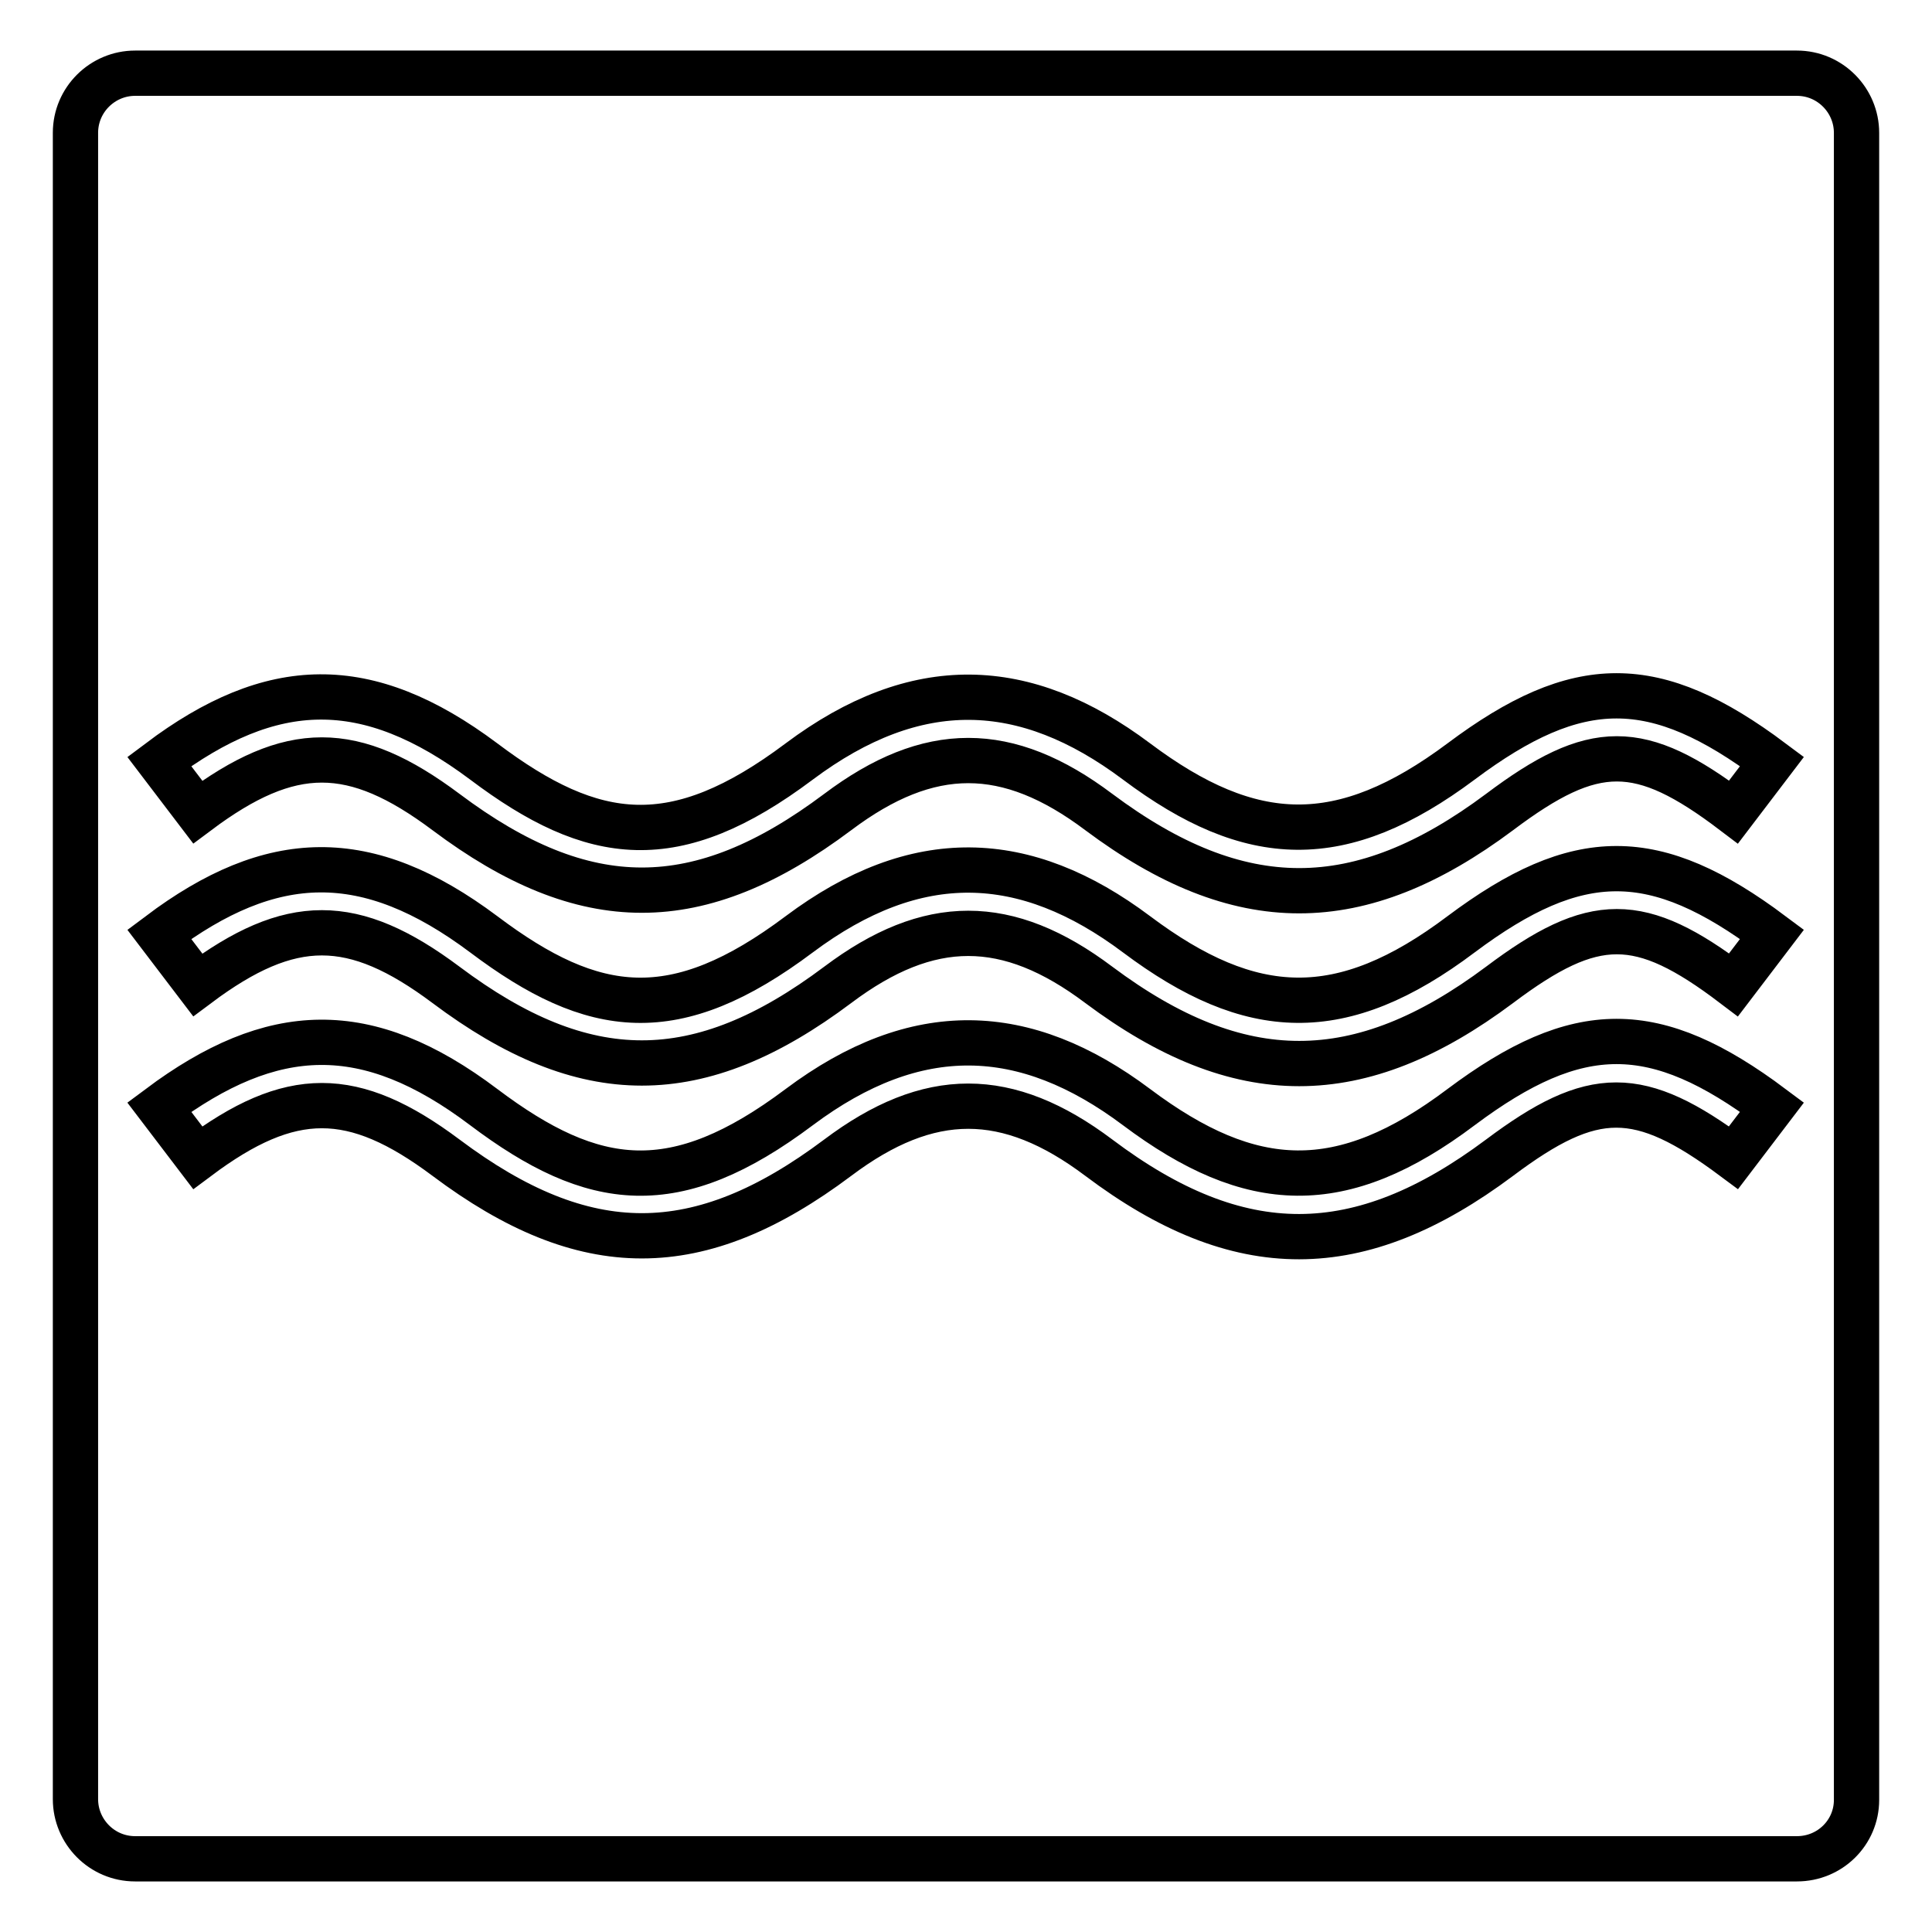
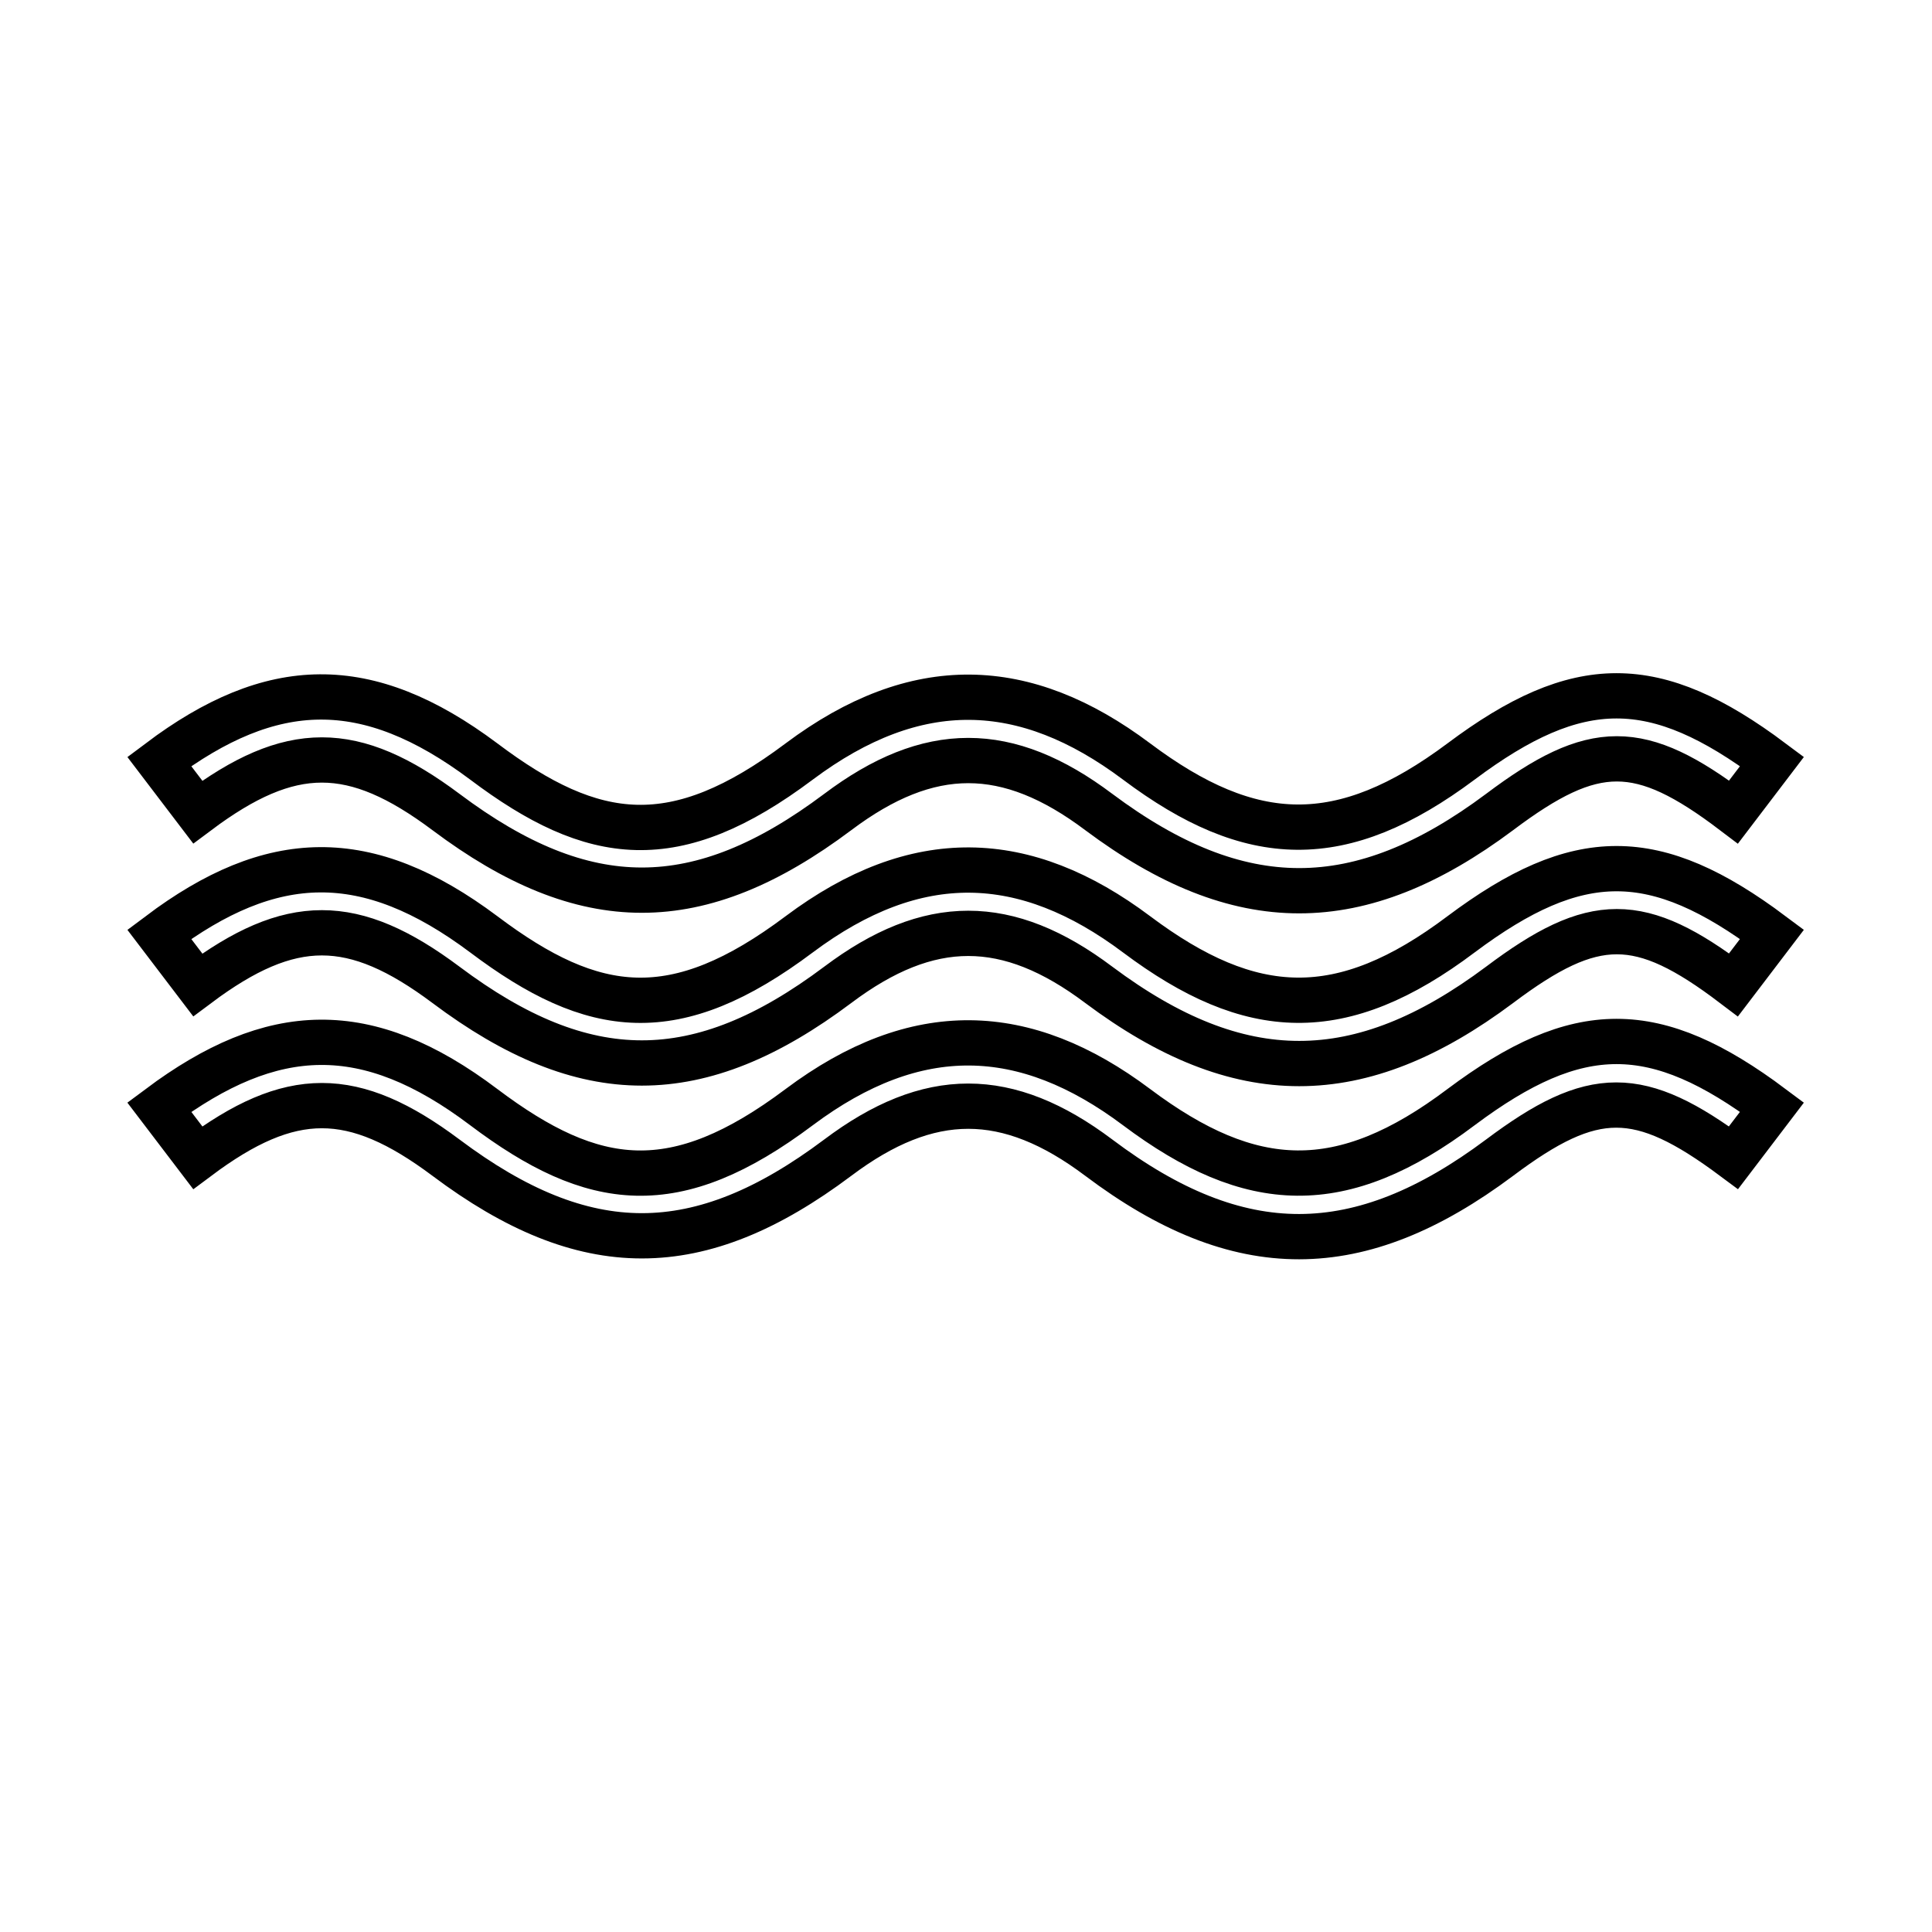
<svg xmlns="http://www.w3.org/2000/svg" version="1.1" x="0px" y="0px" viewBox="0 0 256 256" enable-background="new 0 0 256 256" xml:space="preserve">
  <g>
    <g>
-       <path stroke-width="6" fill-opacity="0" stroke="#000000" d="M238.1,246.3H17.9c-4.4,0-7.9-3.6-7.9-7.9V17.6c0-4.4,3.6-7.9,7.9-7.9h220.2c4.4,0,7.9,3.6,7.9,7.9v220.9C246,242.8,242.5,246.3,238.1,246.3z" />
      <path stroke-width="6" fill-opacity="0" stroke="#000000" d="M198.7,130.5c-18.6,13.9-34.5,13.9-53.1,0c-12.1-9.1-22.5-9.1-34.6,0c-18.4,13.8-33.5,13.8-51.9,0c-12.3-9.2-20.6-9.2-32.9,0l-5.1-6.7c14.9-11.2,27.5-11.6,43,0c14.6,11,25.4,12.3,41.8,0c15.5-11.6,29.9-11.1,44.7,0c15.2,11.4,27.2,11.9,43,0c15.5-11.6,25.7-11.6,41.2,0l-5.1,6.7C217.3,121.1,211.2,121.1,198.7,130.5z M198.7,107.6c-18.6,13.9-34.5,13.9-53.1,0c-12.1-9.1-22.5-9.1-34.6,0c-18.4,13.8-33.5,13.8-51.9,0c-12.3-9.2-20.6-9.2-32.9,0l-5.1-6.7c14.9-11.2,27.5-11.6,43,0c14.6,11,25.4,12.3,41.8,0c15.5-11.6,29.9-11.1,44.7,0c15.2,11.4,27.2,11.8,43,0c15.5-11.6,25.7-11.6,41.2,0l-5.1,6.7C217.3,98.2,211.2,98.2,198.7,107.6z M64.1,146.7c14.6,11,25.4,12.3,41.8,0c15.5-11.6,29.9-11.1,44.7,0c15.2,11.4,27.2,11.9,43,0c15.5-11.6,25.7-11.6,41.2,0l-5.1,6.7c-12.5-9.3-18.6-9.3-31,0c-18.6,13.9-34.5,14-53.1,0c-12.1-9.1-22.5-9.1-34.6,0c-18.4,13.8-33.5,13.8-51.9,0c-12.3-9.2-20.6-9.2-32.9,0l-5.1-6.7C36.1,135.5,48.6,135,64.1,146.7z" />
    </g>
  </g>
</svg>